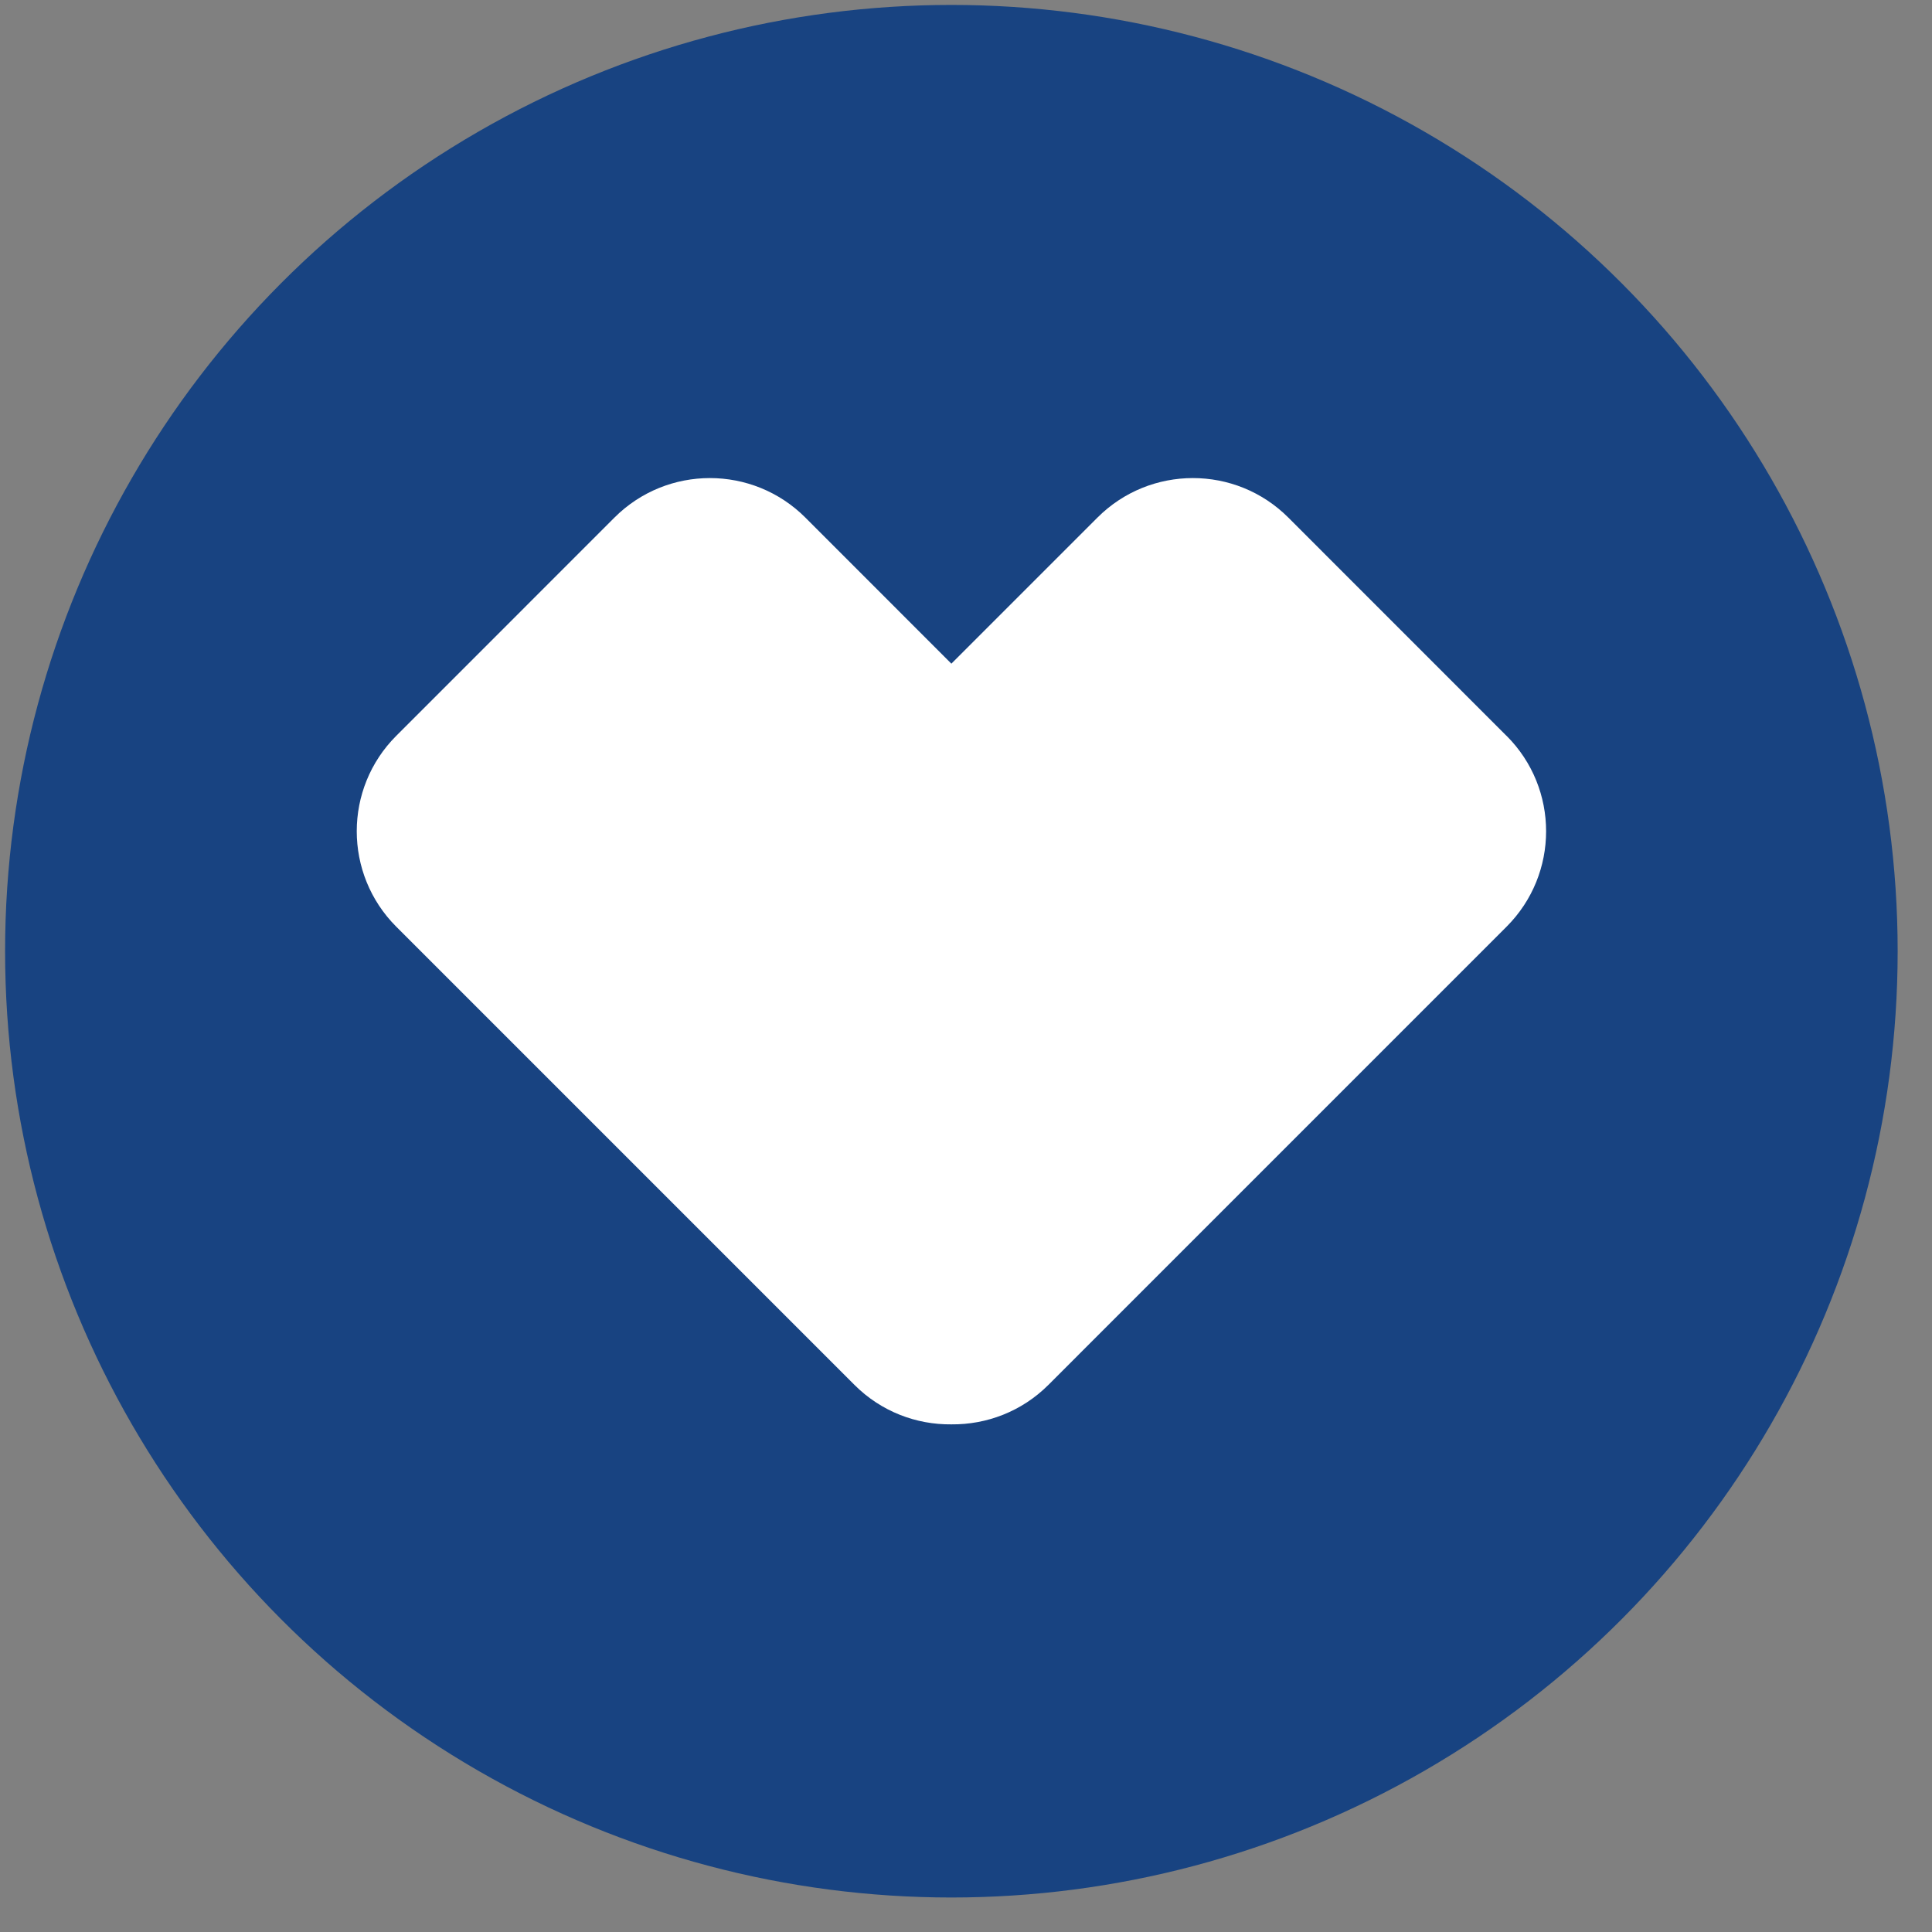
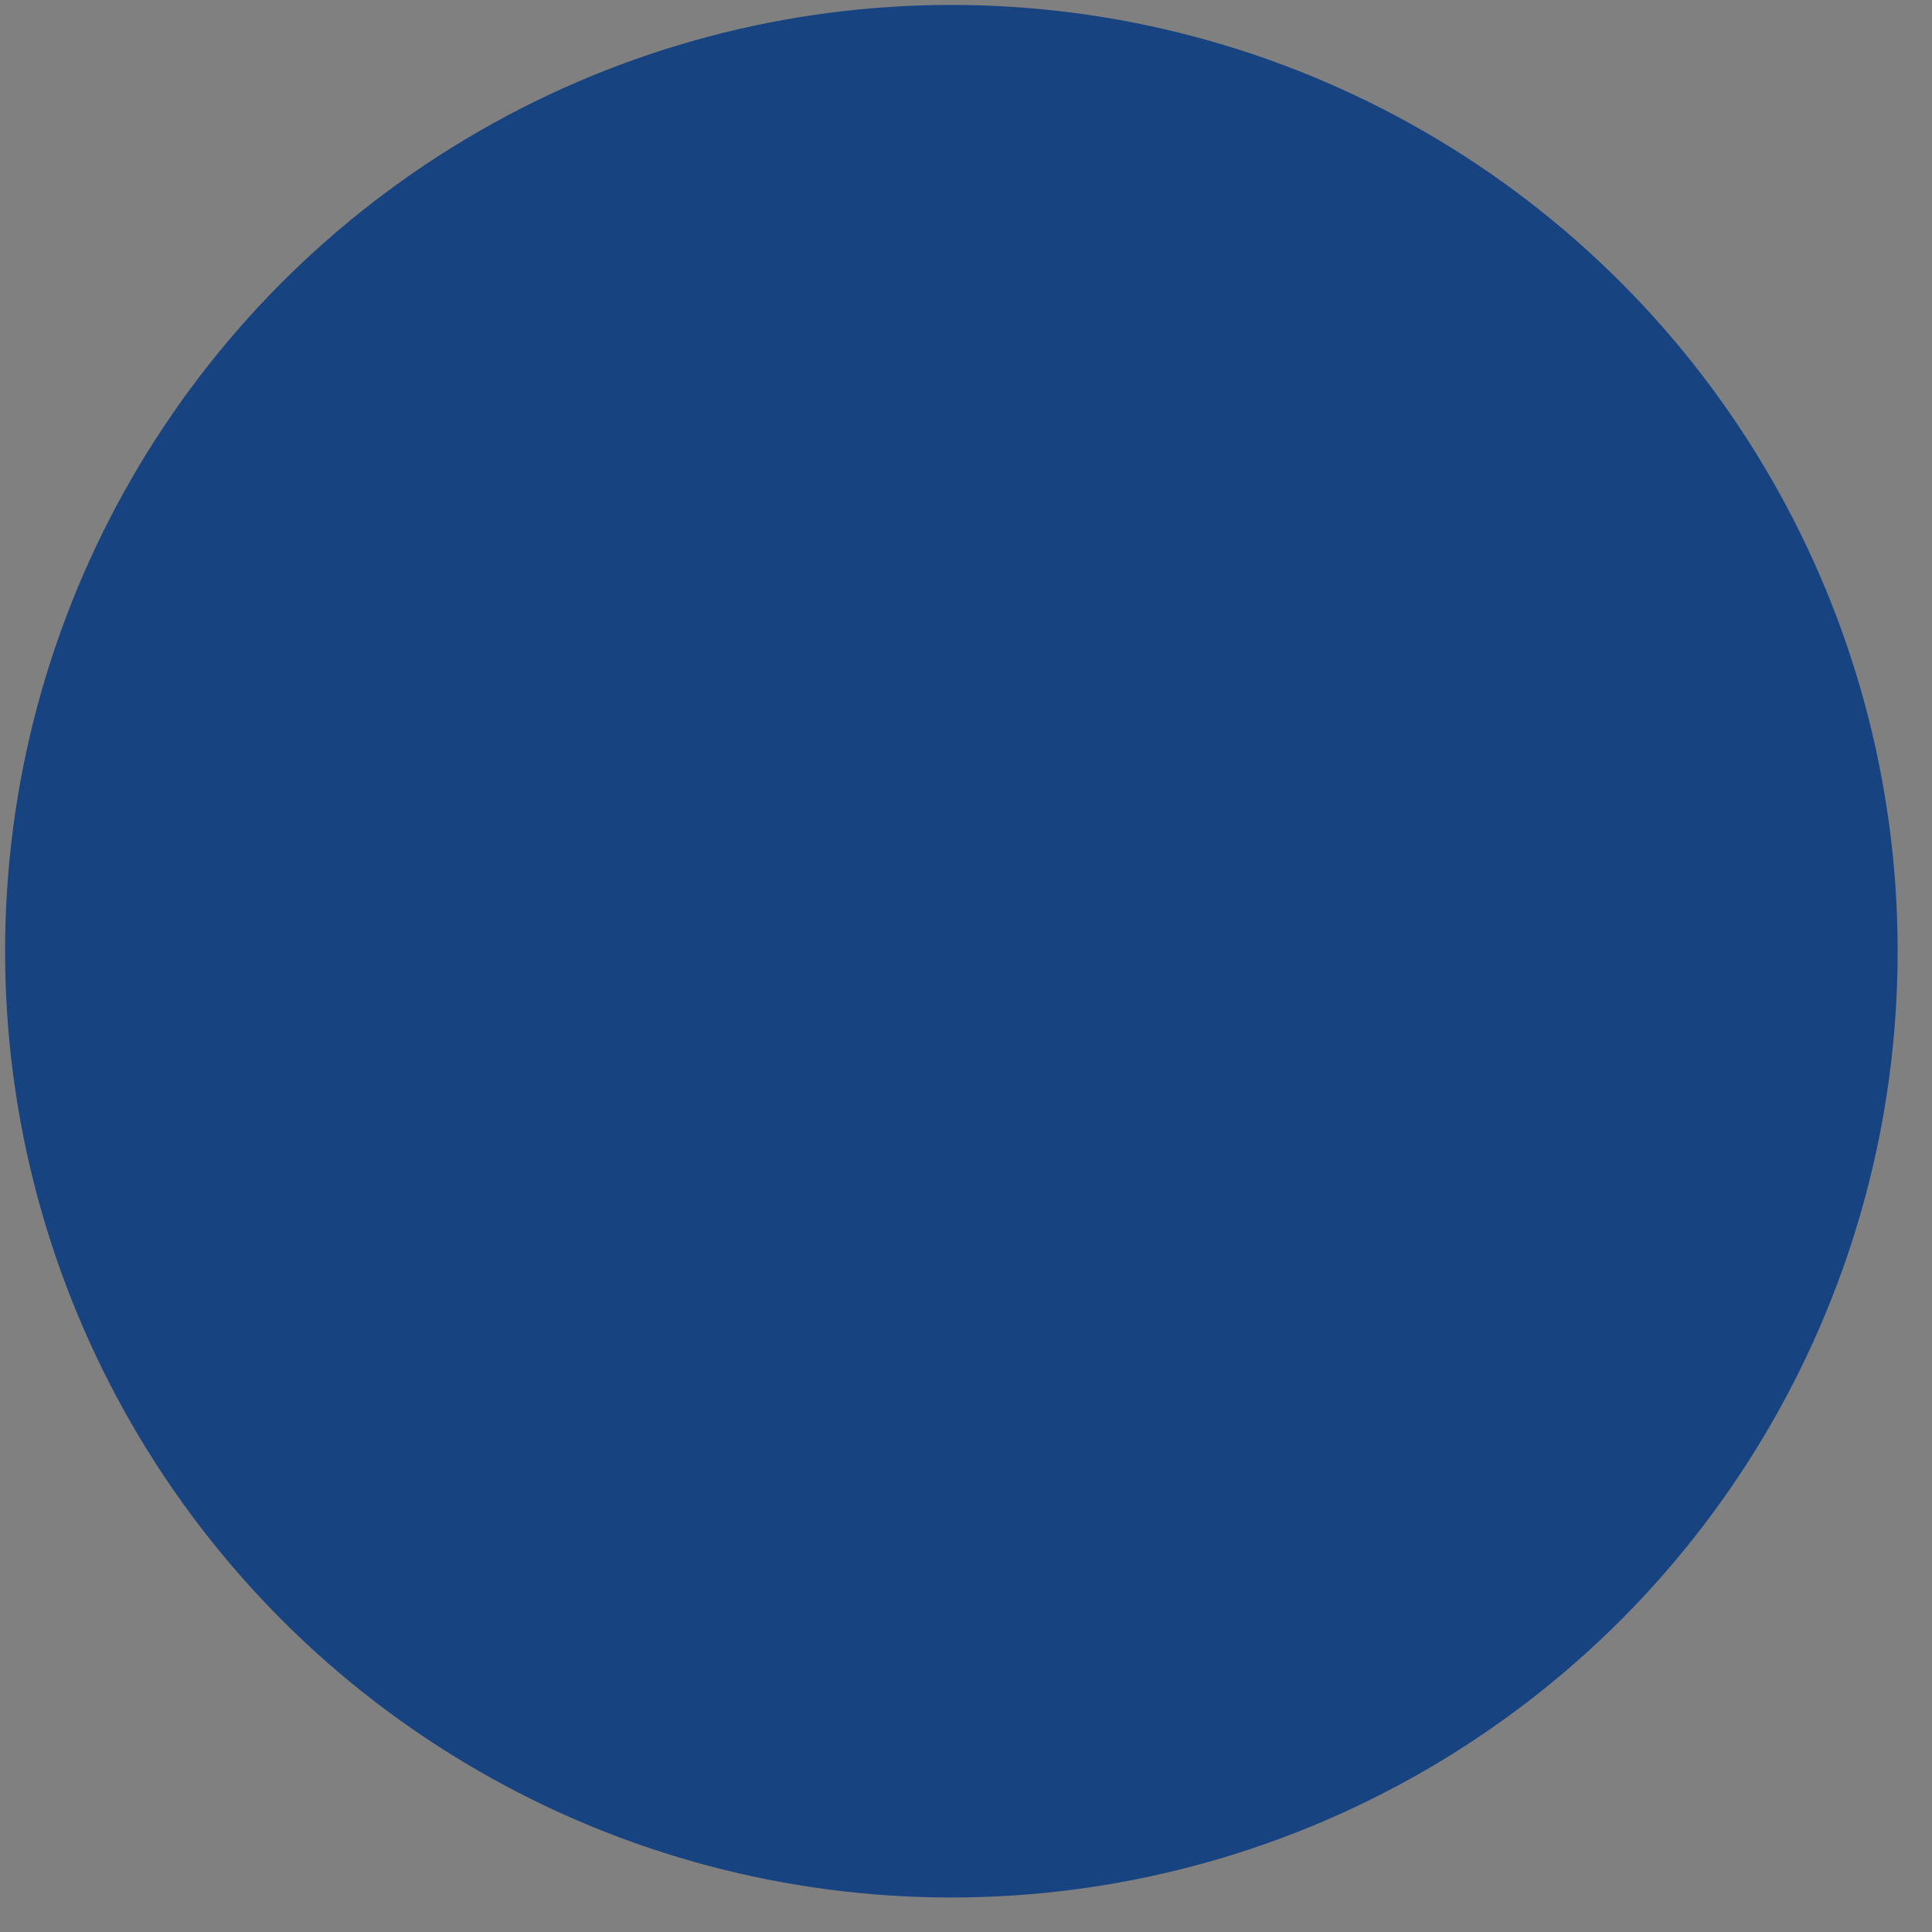
<svg xmlns="http://www.w3.org/2000/svg" width="49" height="49" viewBox="0 0 49 49" fill="none">
  <rect x="0" y="0" width="49" height="49" fill="#808080" stroke="none" />
  <circle cx="24.129" cy="24.125" r="24" fill="#184381" />
  <g clip-path="url(#clip0_1511_9722)">
    <path d="M38.208 18.662L32.675 13.127C31.339 11.791 29.17 11.791 27.834 13.127L24.129 16.832L20.426 13.127C19.089 11.791 16.921 11.791 15.584 13.127L10.05 18.662C8.714 19.998 8.714 22.166 10.05 23.503L21.671 35.124C22.349 35.802 23.241 36.135 24.13 36.125C25.019 36.134 25.911 35.802 26.59 35.124L38.21 23.503C39.547 22.166 39.547 19.998 38.21 18.662H38.208Z" fill="white" />
  </g>
  <defs>
    <clipPath id="clip0_1511_9722">
-       <rect width="30.163" height="24" fill="white" transform="translate(9.048 12.125)" />
-     </clipPath>
+       </clipPath>
  </defs>
</svg>